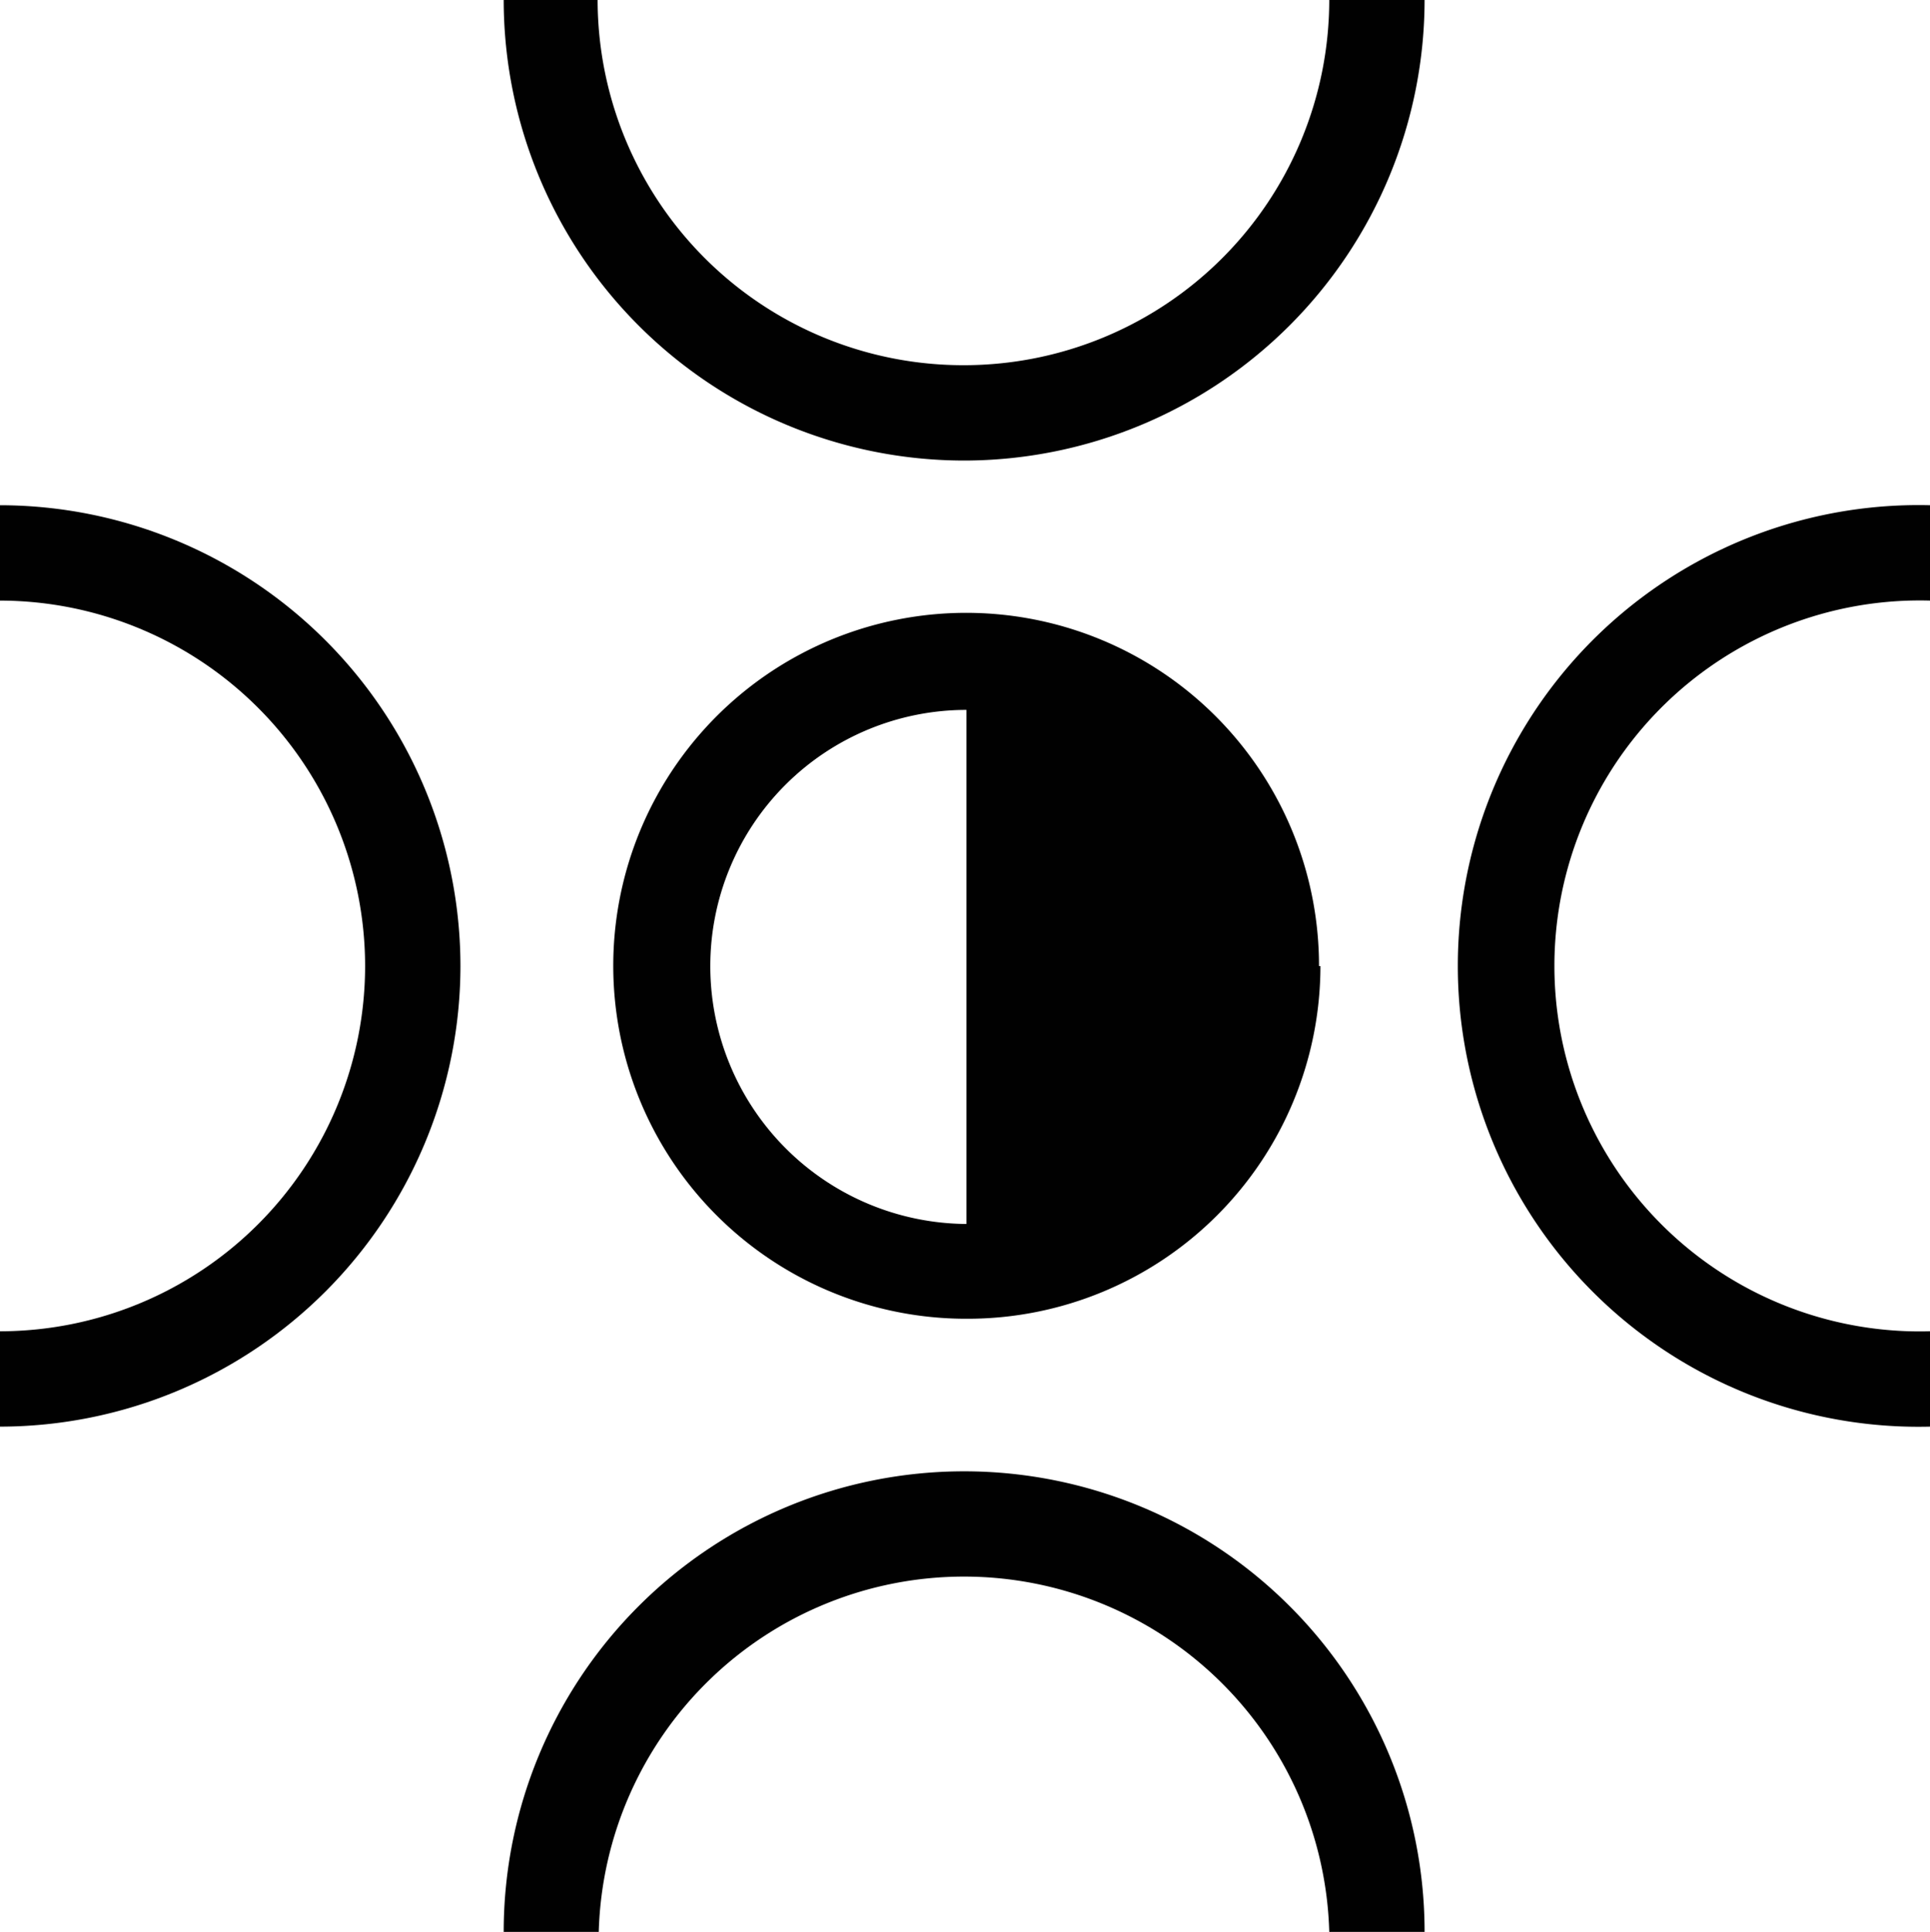
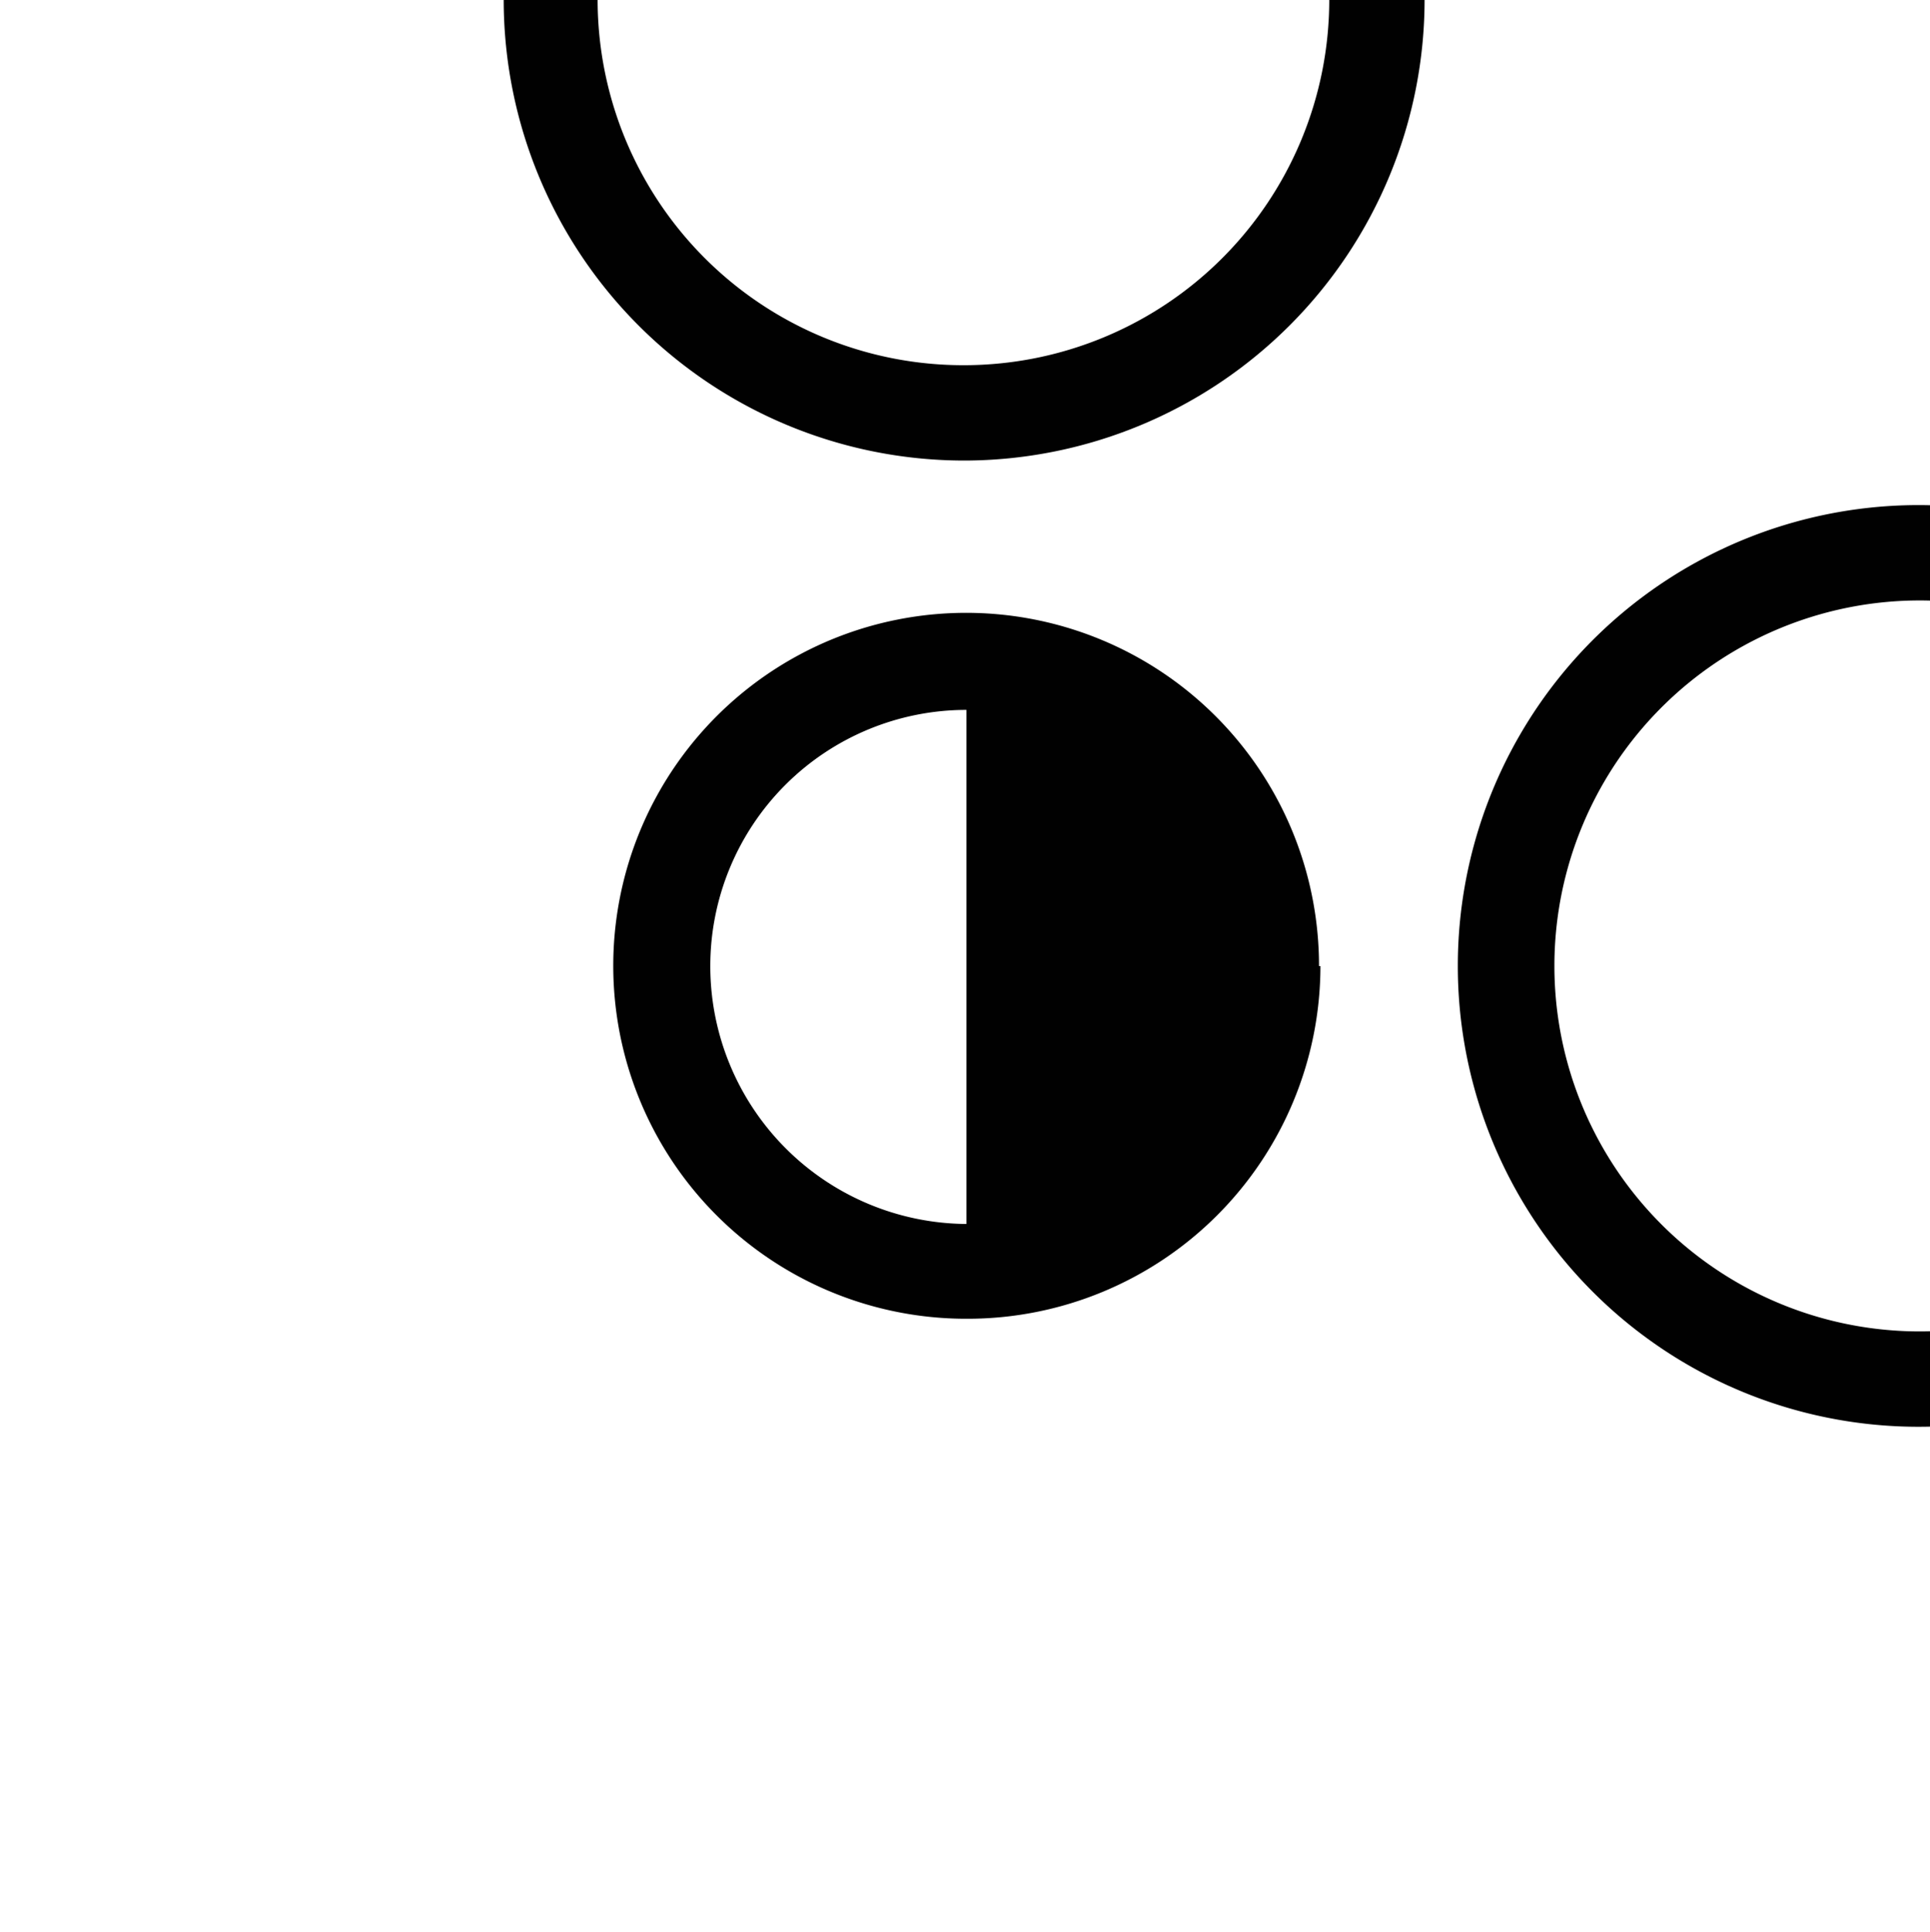
<svg xmlns="http://www.w3.org/2000/svg" id="Layer_1" data-name="Layer 1" viewBox="0 0 67.82 67.87">
  <defs>
    <style>.cls-1{fill:#010101;}</style>
  </defs>
-   <path class="cls-1" d="M50.06,67.87H46.71a12.84,12.84,0,0,0-25.67,0H17.7a16.18,16.18,0,1,1,32.36,0" />
-   <path class="cls-1" d="M0,50.12V46.77A12.84,12.84,0,0,0,12.83,33.94,12.85,12.85,0,0,0,0,21.1V17.75A16.2,16.2,0,0,1,16.18,33.94,16.2,16.2,0,0,1,0,50.12" />
  <path class="cls-1" d="M33.88,16.18A16.19,16.19,0,0,1,17.7,0H21A12.85,12.85,0,0,0,33.88,12.83,12.84,12.84,0,0,0,46.71,0h3.35A16.2,16.2,0,0,1,33.88,16.18" />
  <path class="cls-1" d="M67.82,50.12a16.19,16.19,0,1,1,0-32.37V21.1a12.84,12.84,0,1,0,0,25.67Z" />
  <path class="cls-1" d="M46.35,33.94A12.4,12.4,0,1,0,34,46.33a12.4,12.4,0,0,0,12.4-12.39m-21.44,0a9,9,0,0,1,9-9V43a9.06,9.06,0,0,1-9-9" />
</svg>